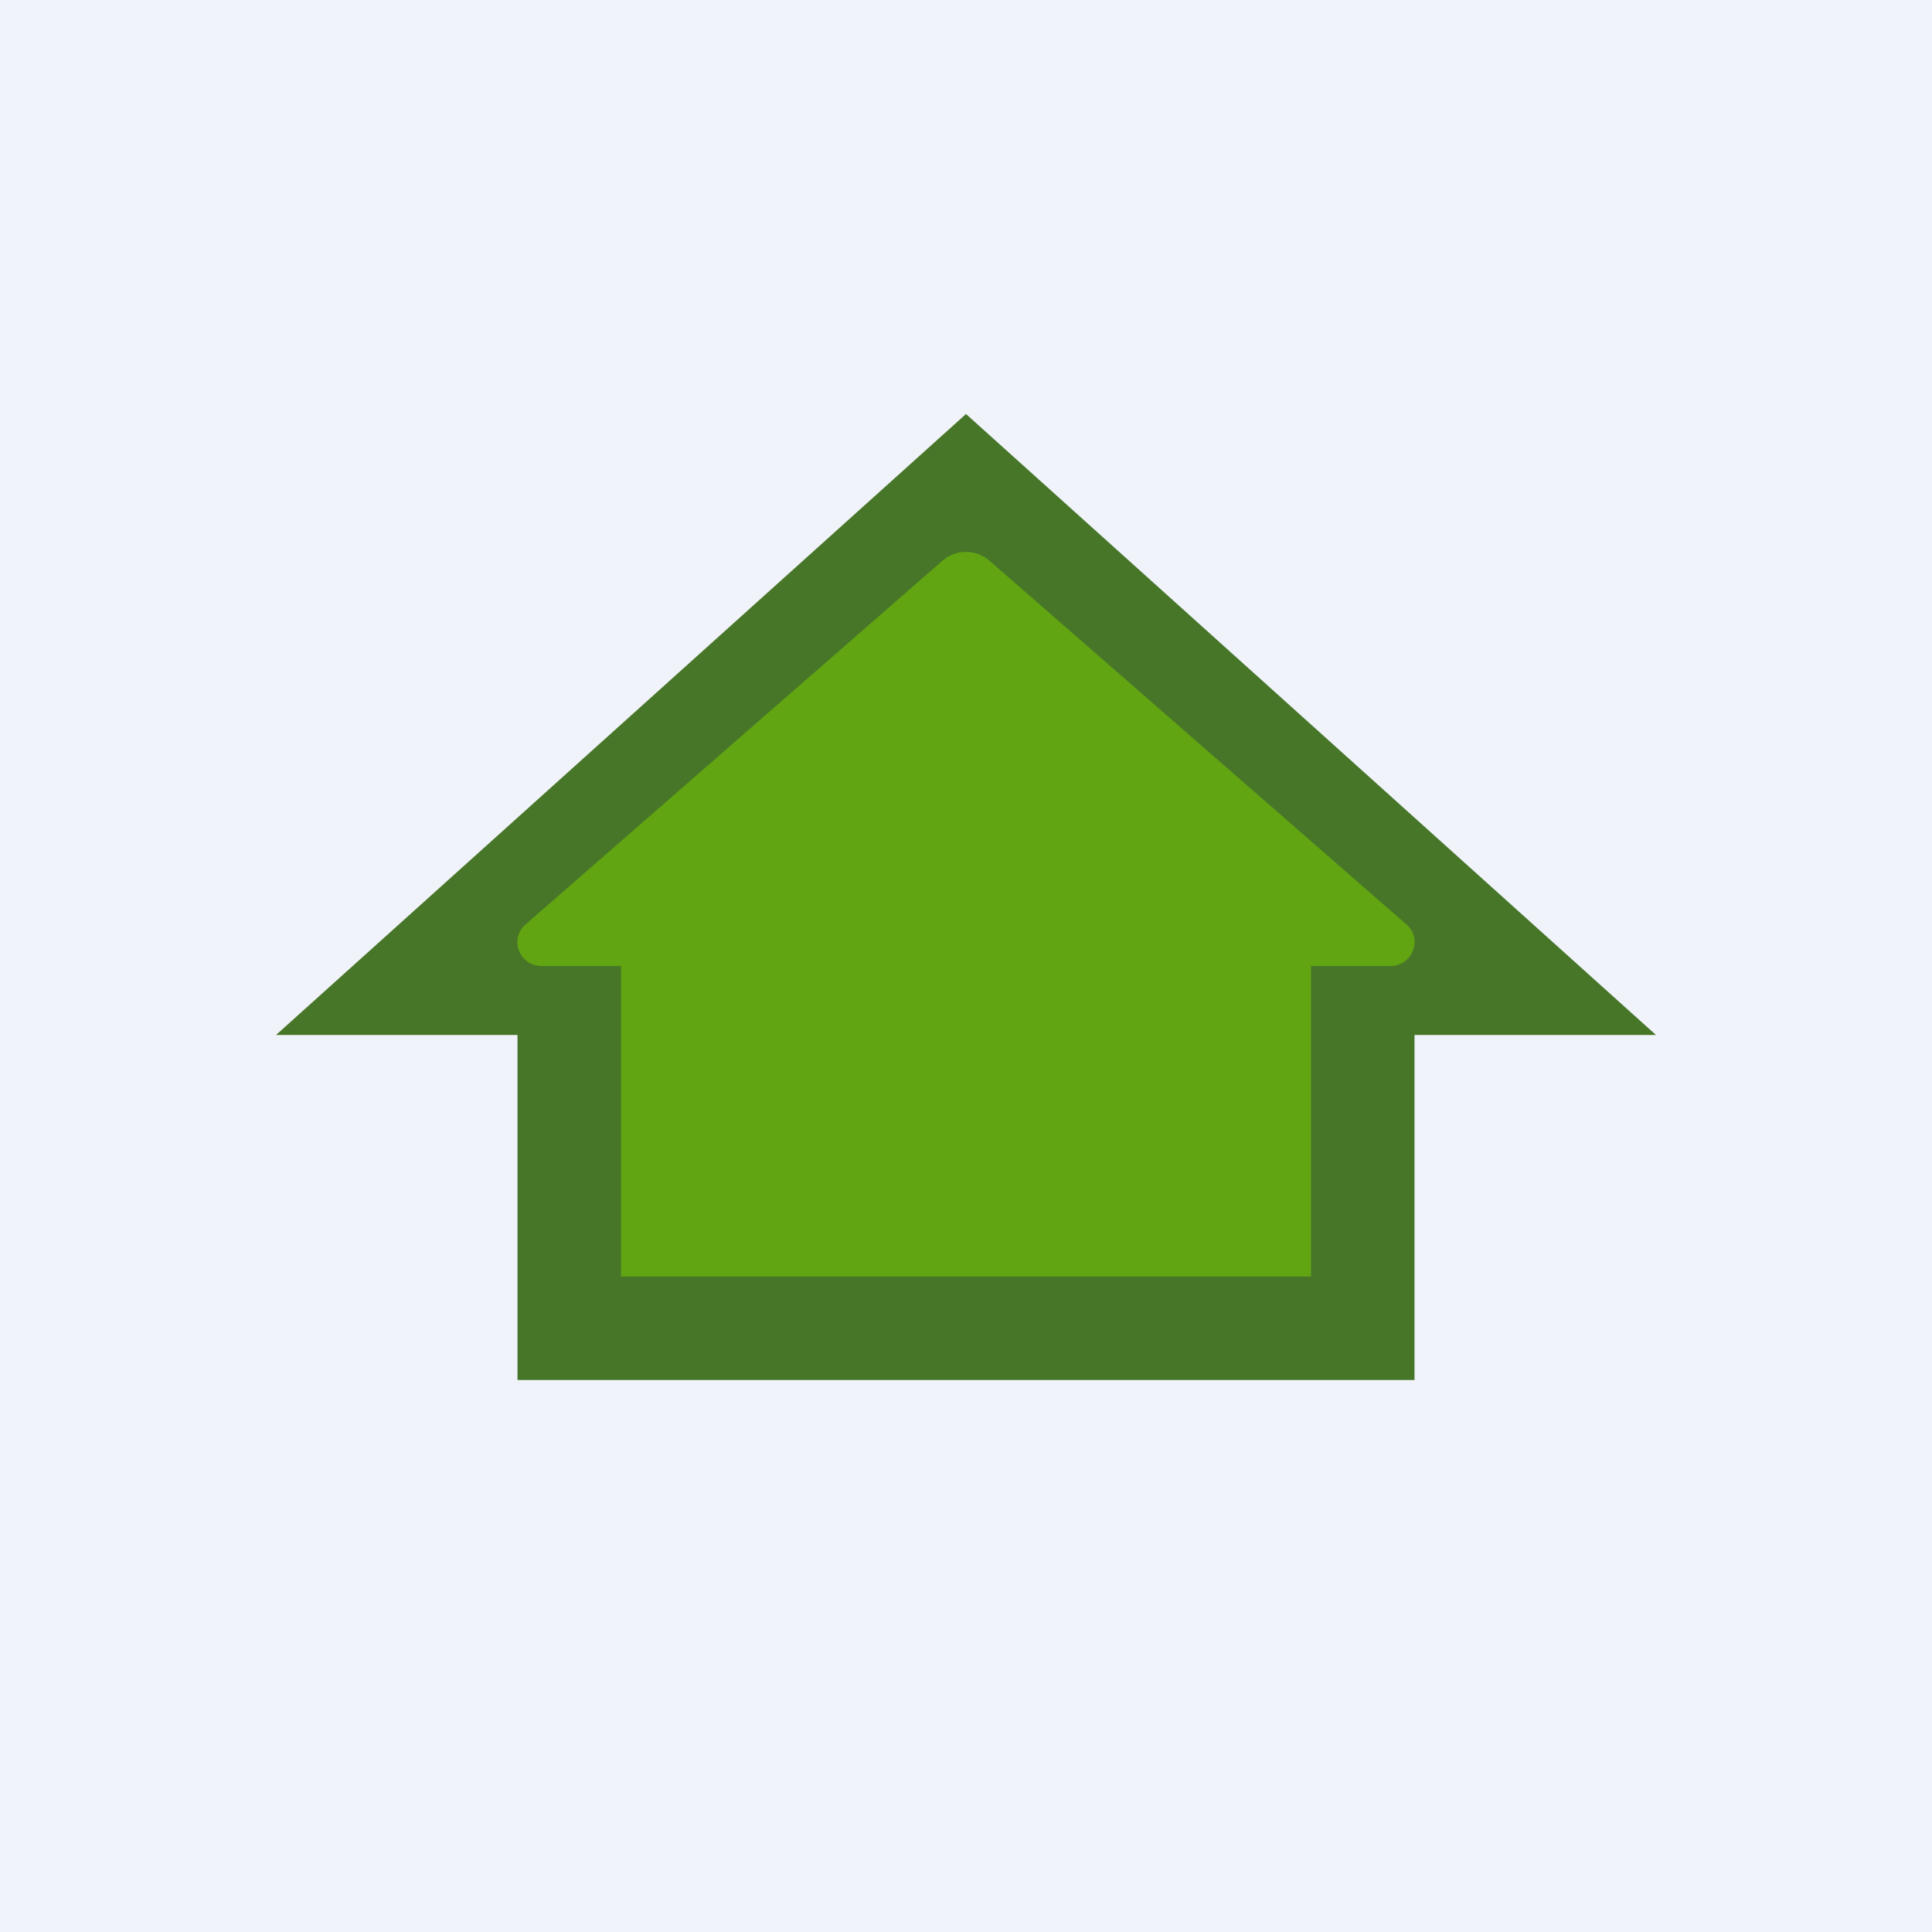
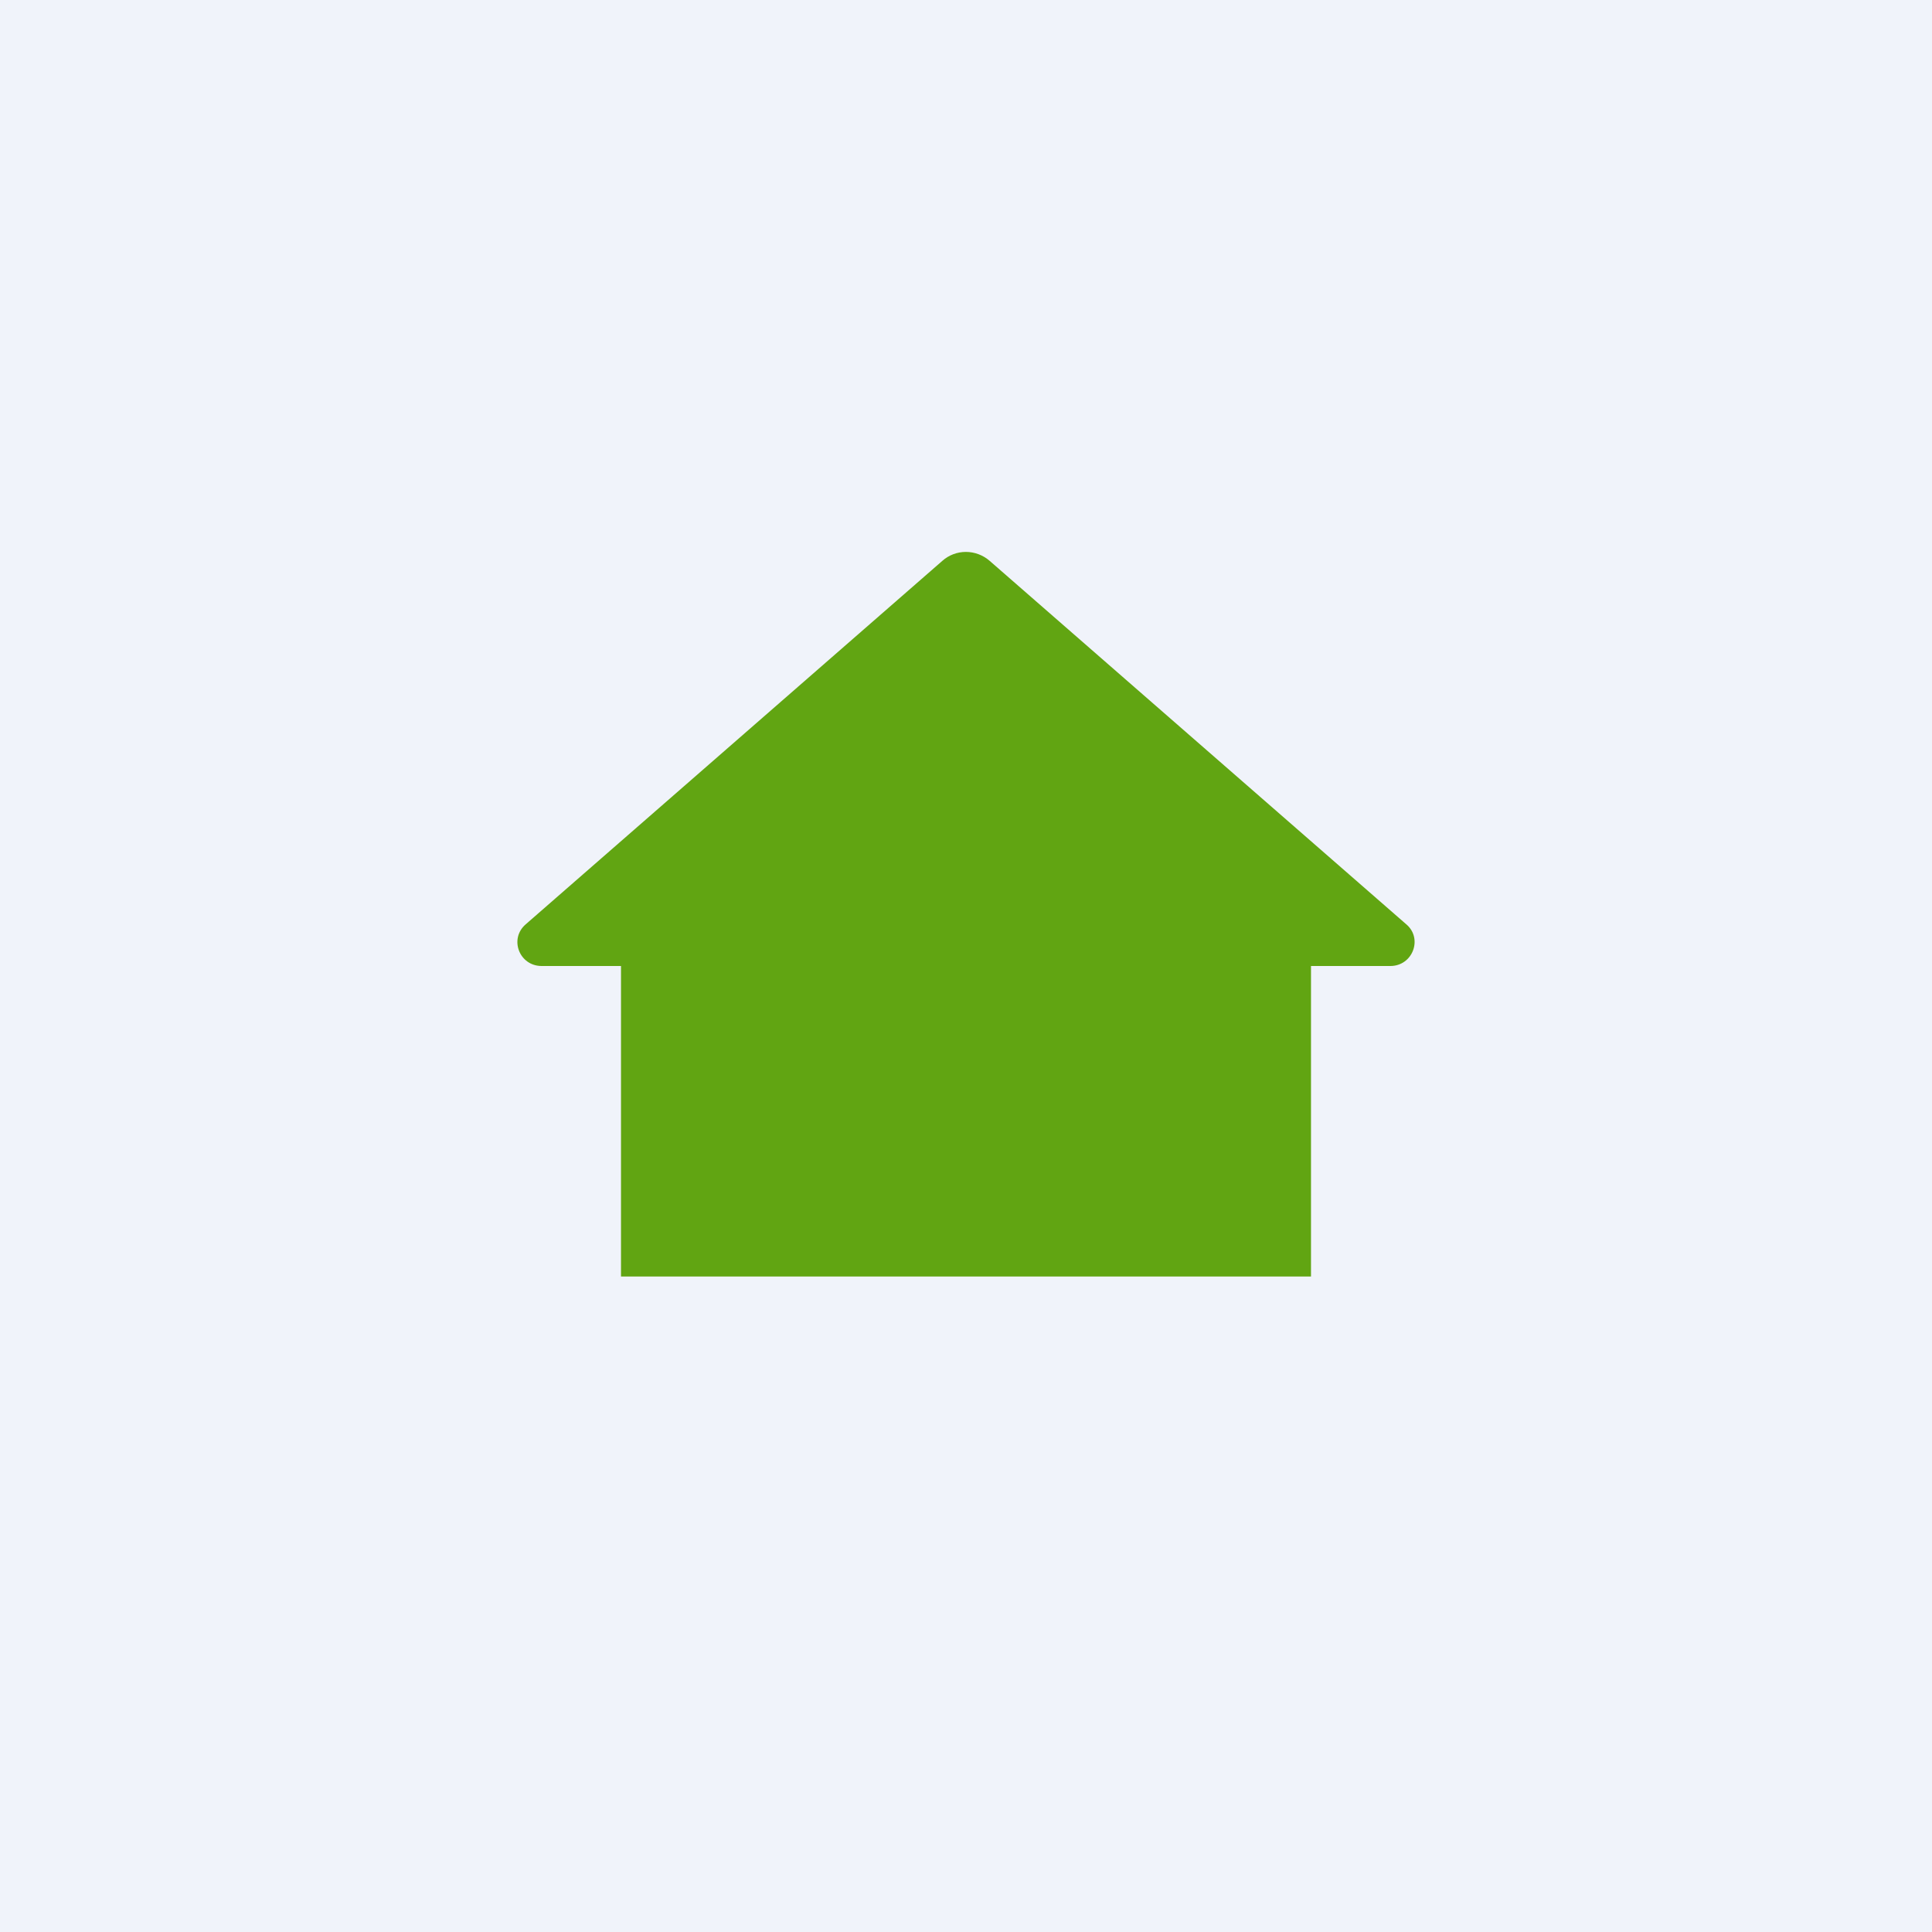
<svg xmlns="http://www.w3.org/2000/svg" width="56" height="56" viewBox="0 0 56 56">
  <path fill="#F0F3FA" d="M0 0h56v56H0z" />
-   <path d="M48 30 28 12 8 30h7v10h26V30h7Z" fill="#477628" />
  <path d="M40.3 28c.65 0 .95-.8.46-1.21L28.69 16.26c-.4-.35-.99-.35-1.38 0L15.24 26.79c-.49.42-.19 1.21.46 1.21H18v9h20v-9h2.3Z" fill="#61A512" />
</svg>